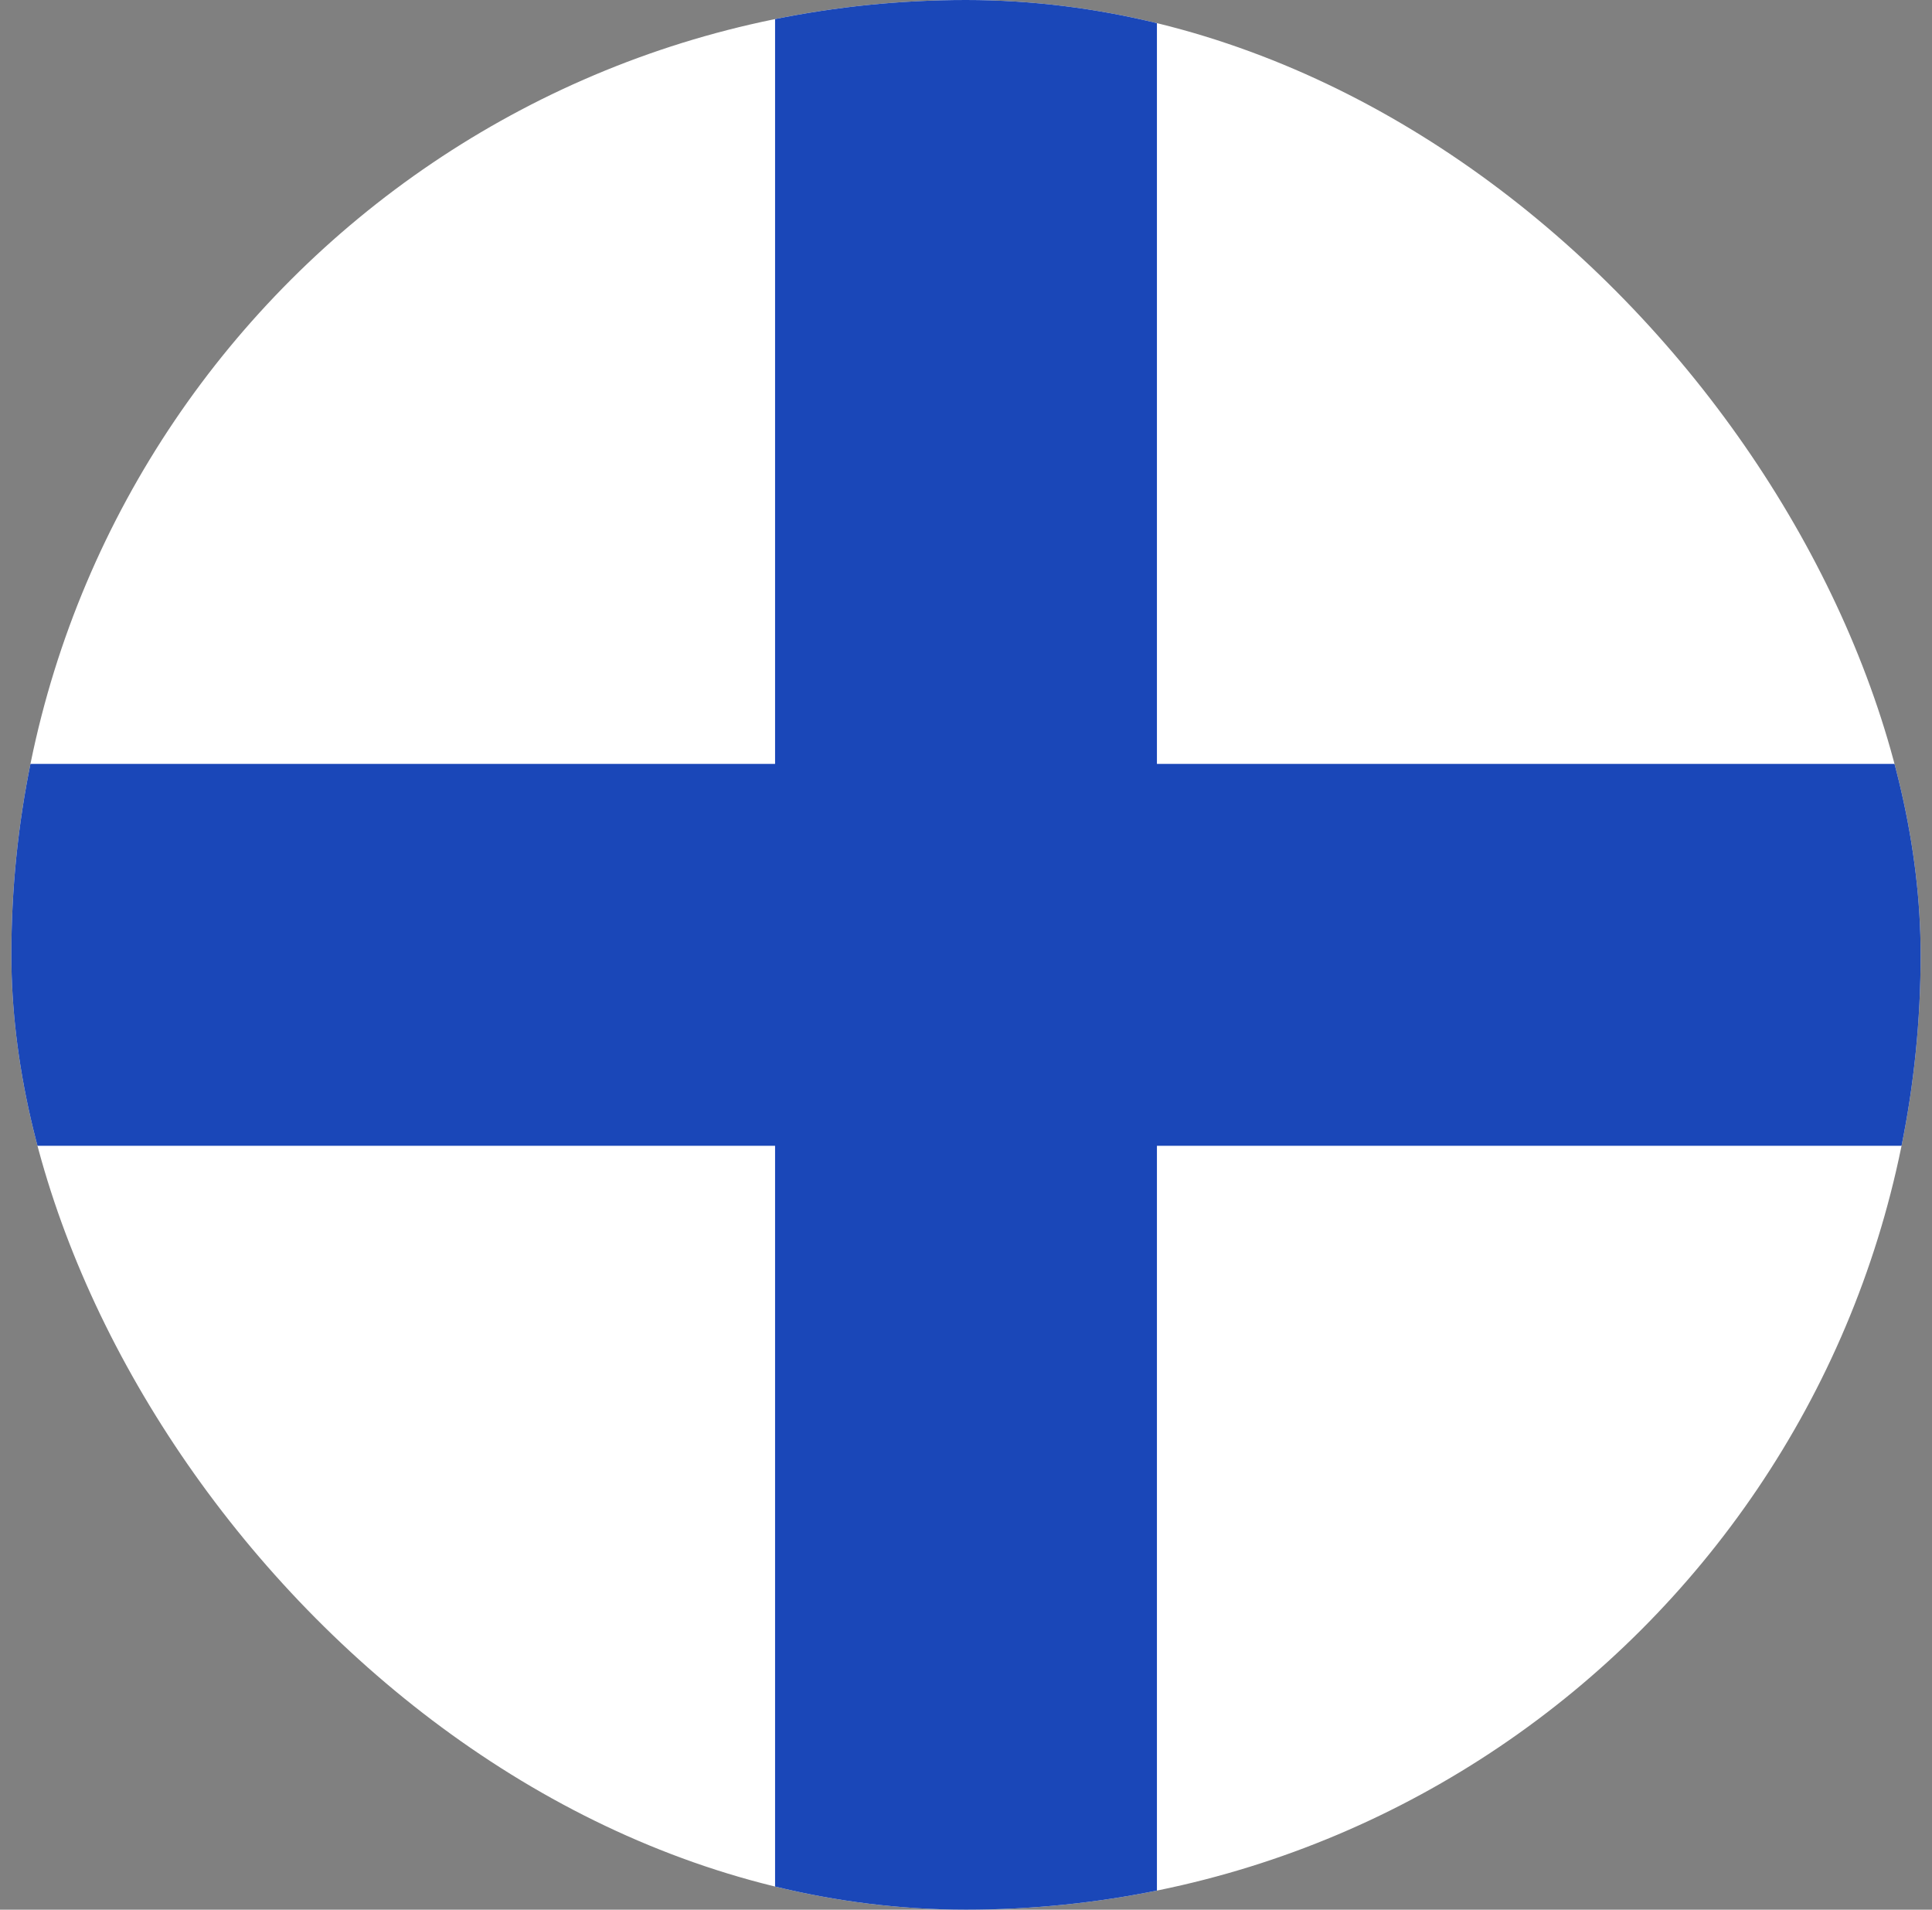
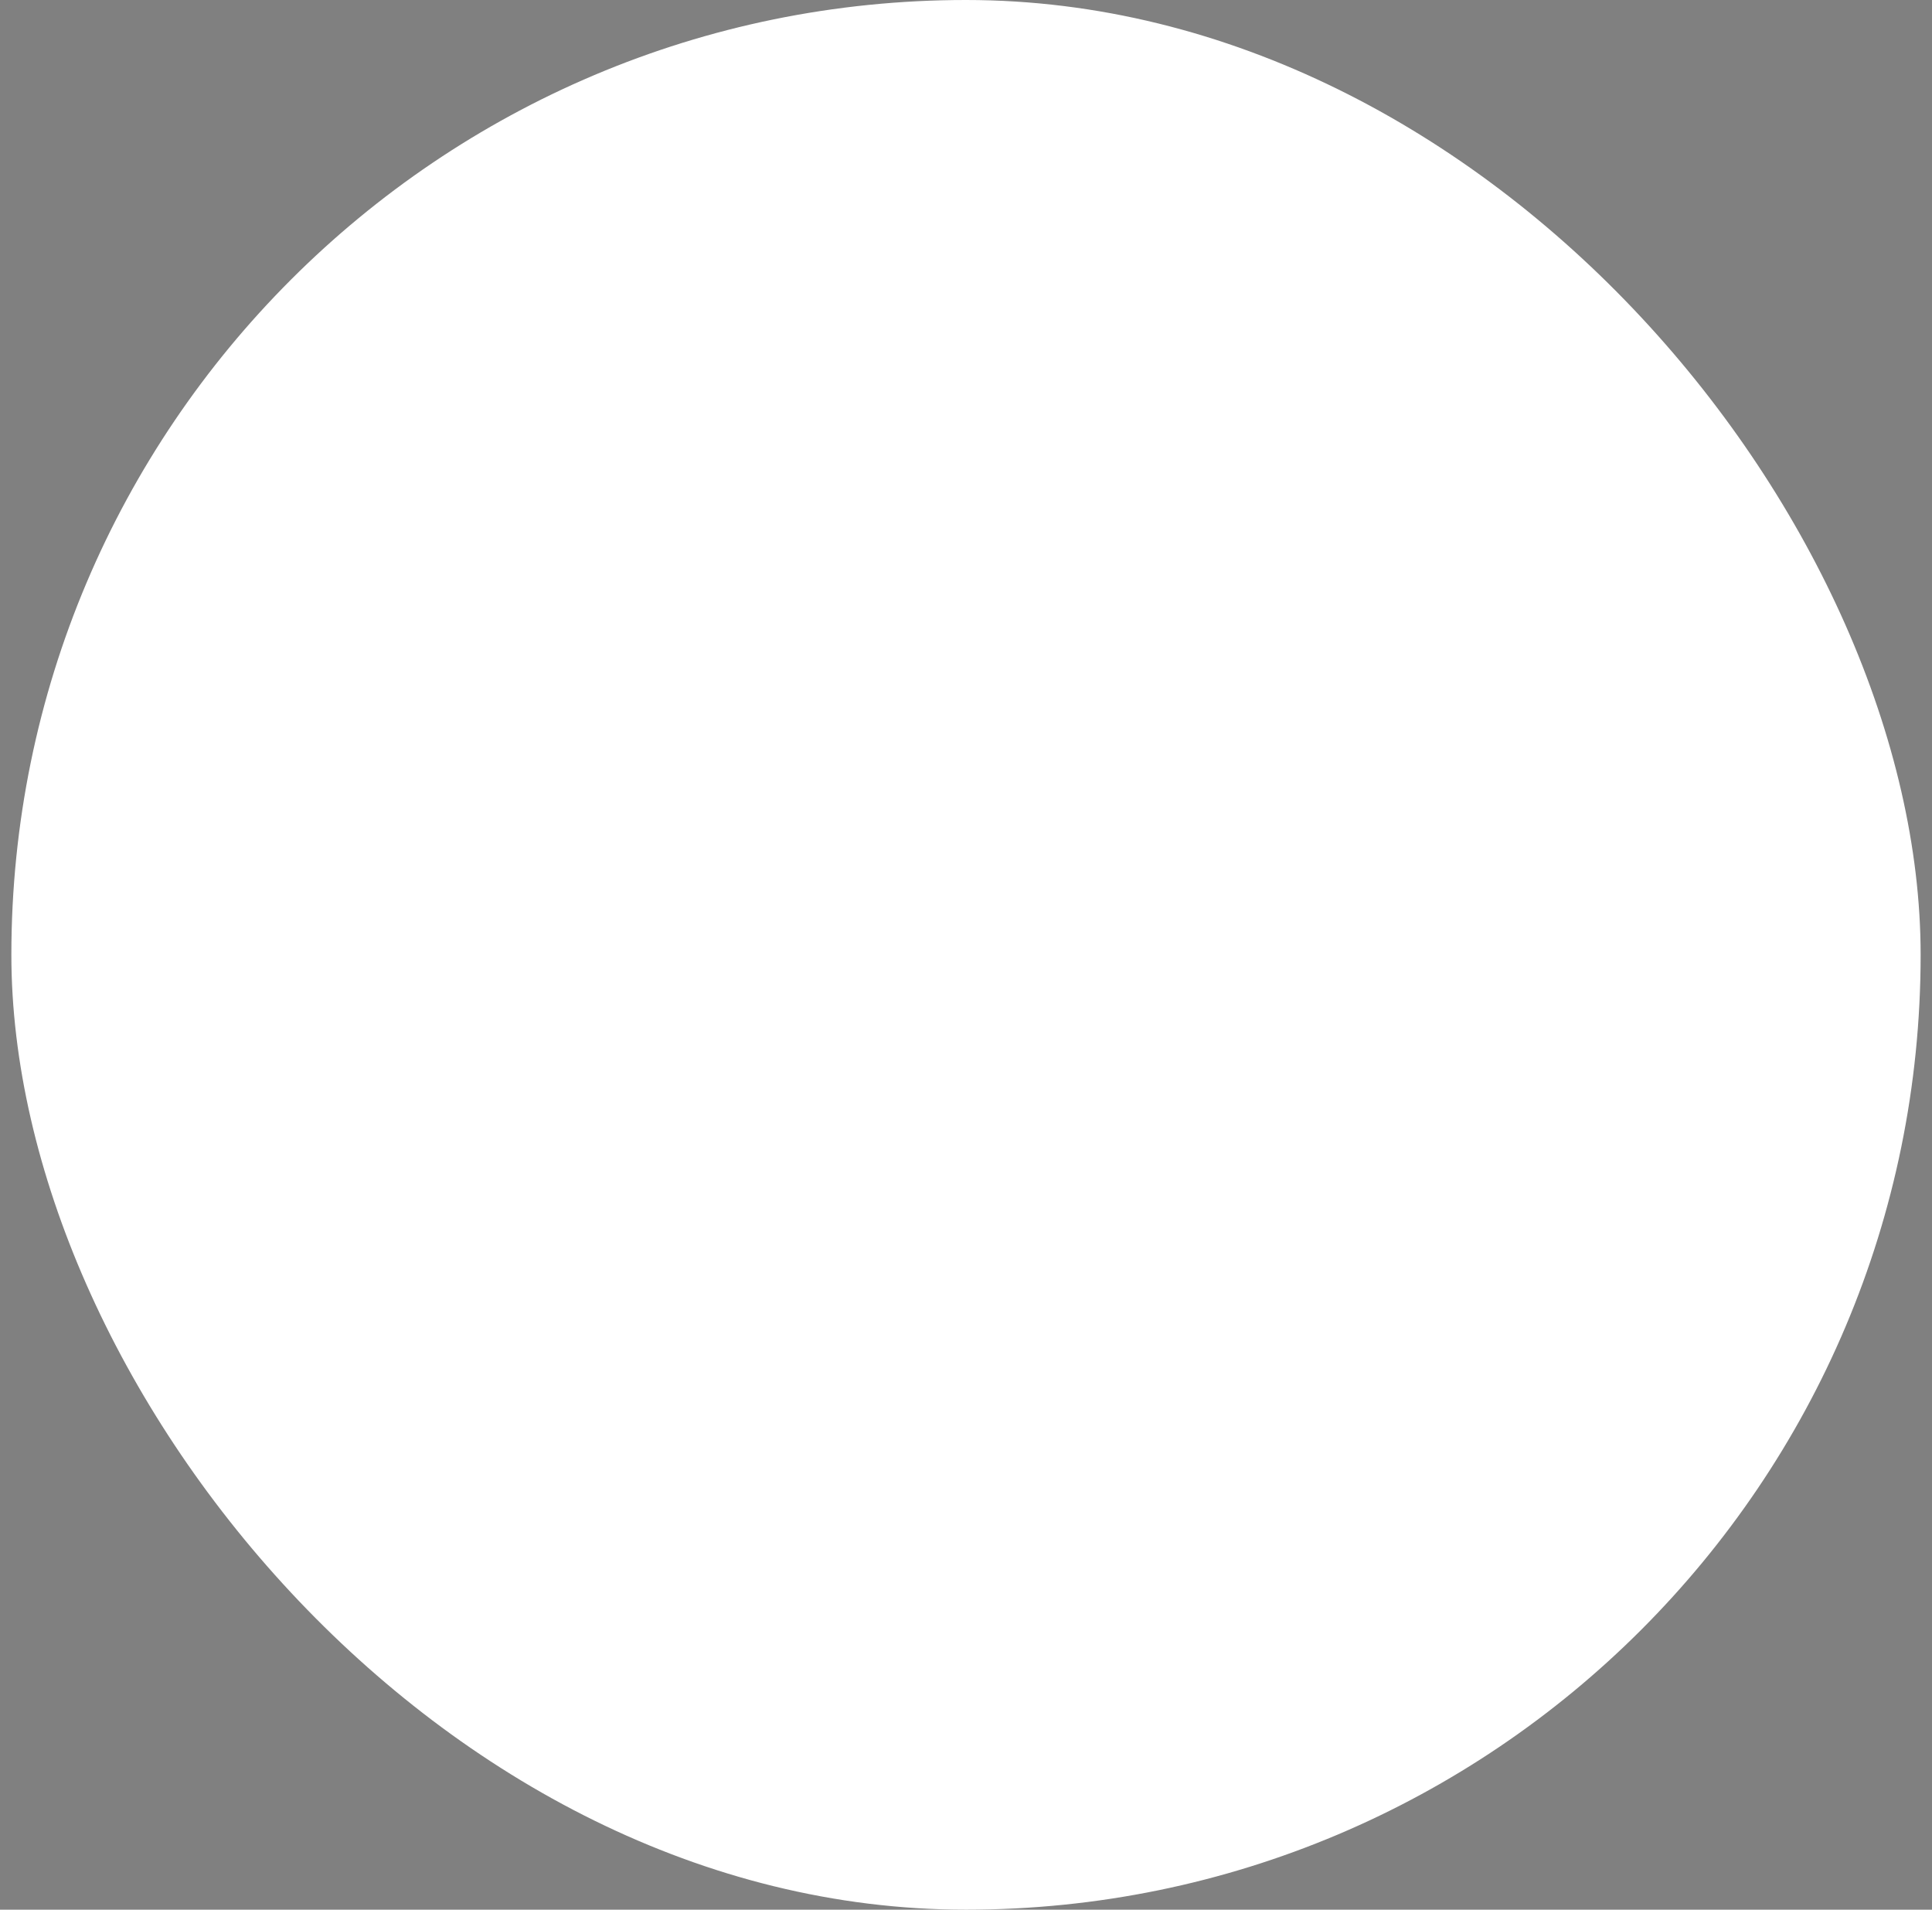
<svg xmlns="http://www.w3.org/2000/svg" width="85" height="84" viewBox="0 0 85 84" fill="none">
  <rect x="0" y="0" width="85" height="84" fill="#808080" stroke="none" />
  <g clip-path="url(#clip0_1_1897)">
    <rect x="0.5" width="84" height="84" rx="42" fill="white" />
-     <path fill-rule="evenodd" clip-rule="evenodd" d="M34.1 50.4H0.5V33.6H34.1V0H50.9V33.6H118.1V50.4H50.9V84H34.1V50.4Z" fill="#1A47B8" />
  </g>
  <defs>
    <clipPath id="clip0_1_1897">
      <rect x="0.5" width="84" height="84" rx="42" fill="white" />
    </clipPath>
  </defs>
</svg>